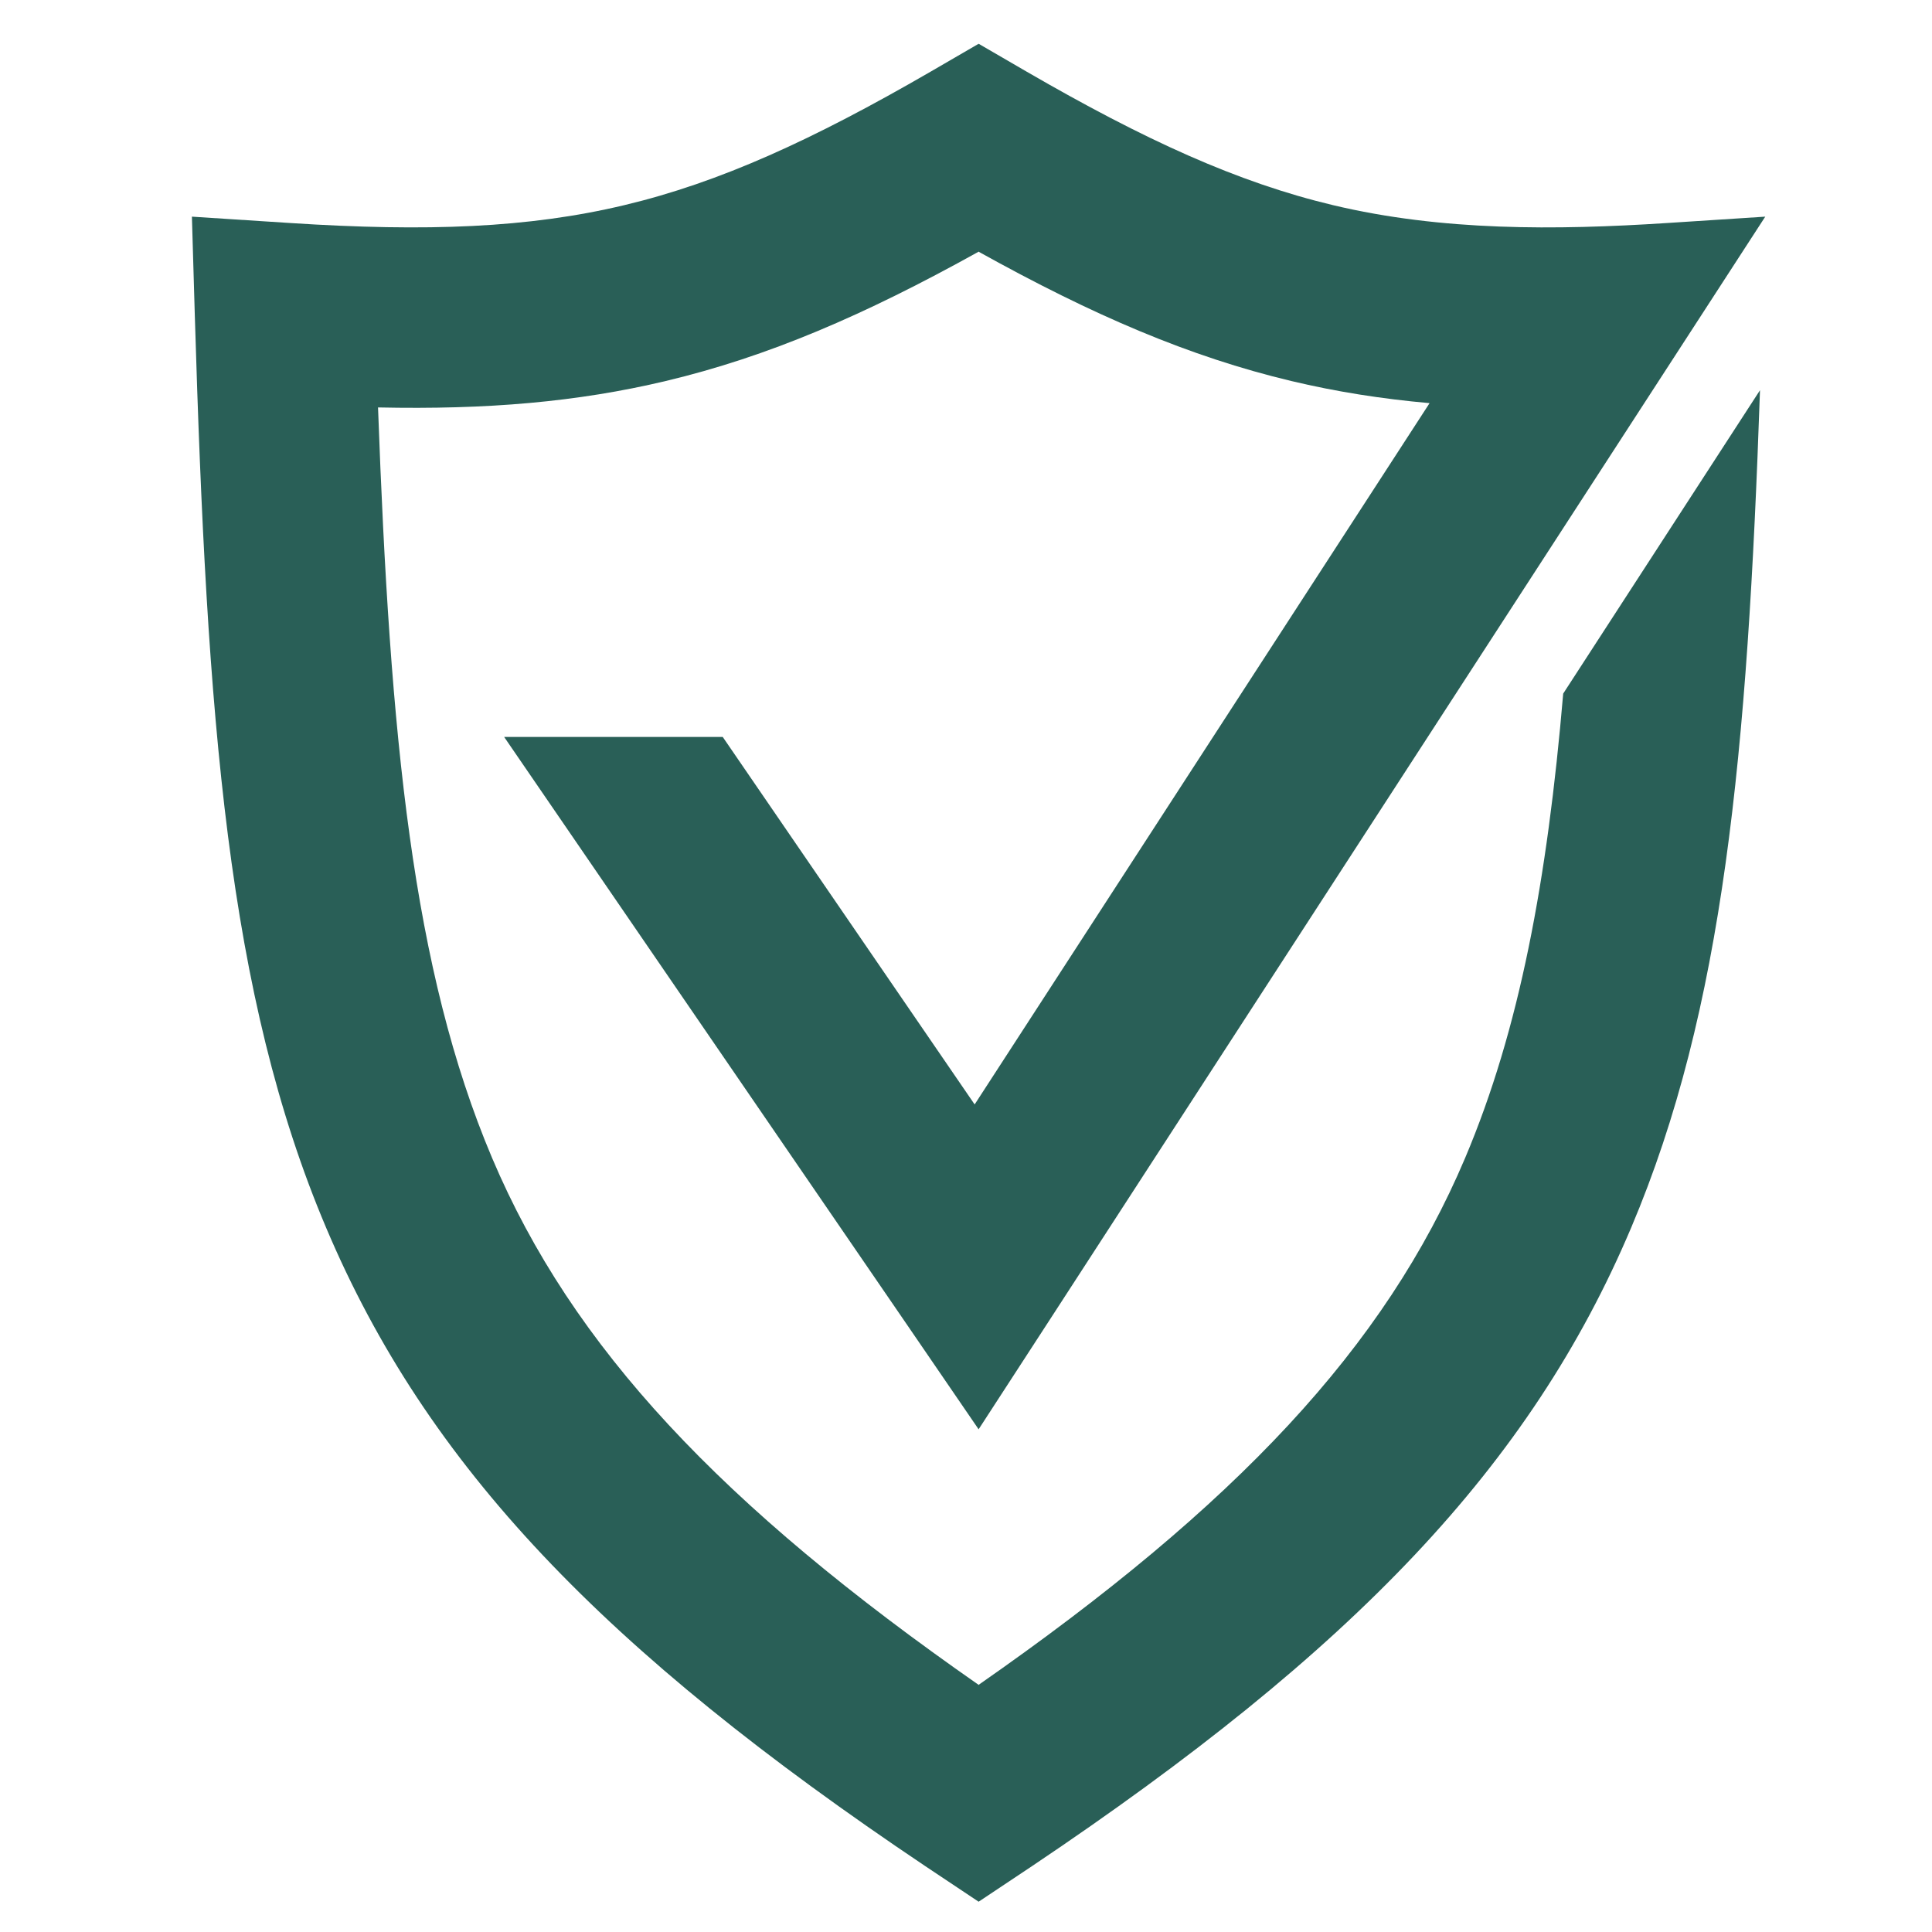
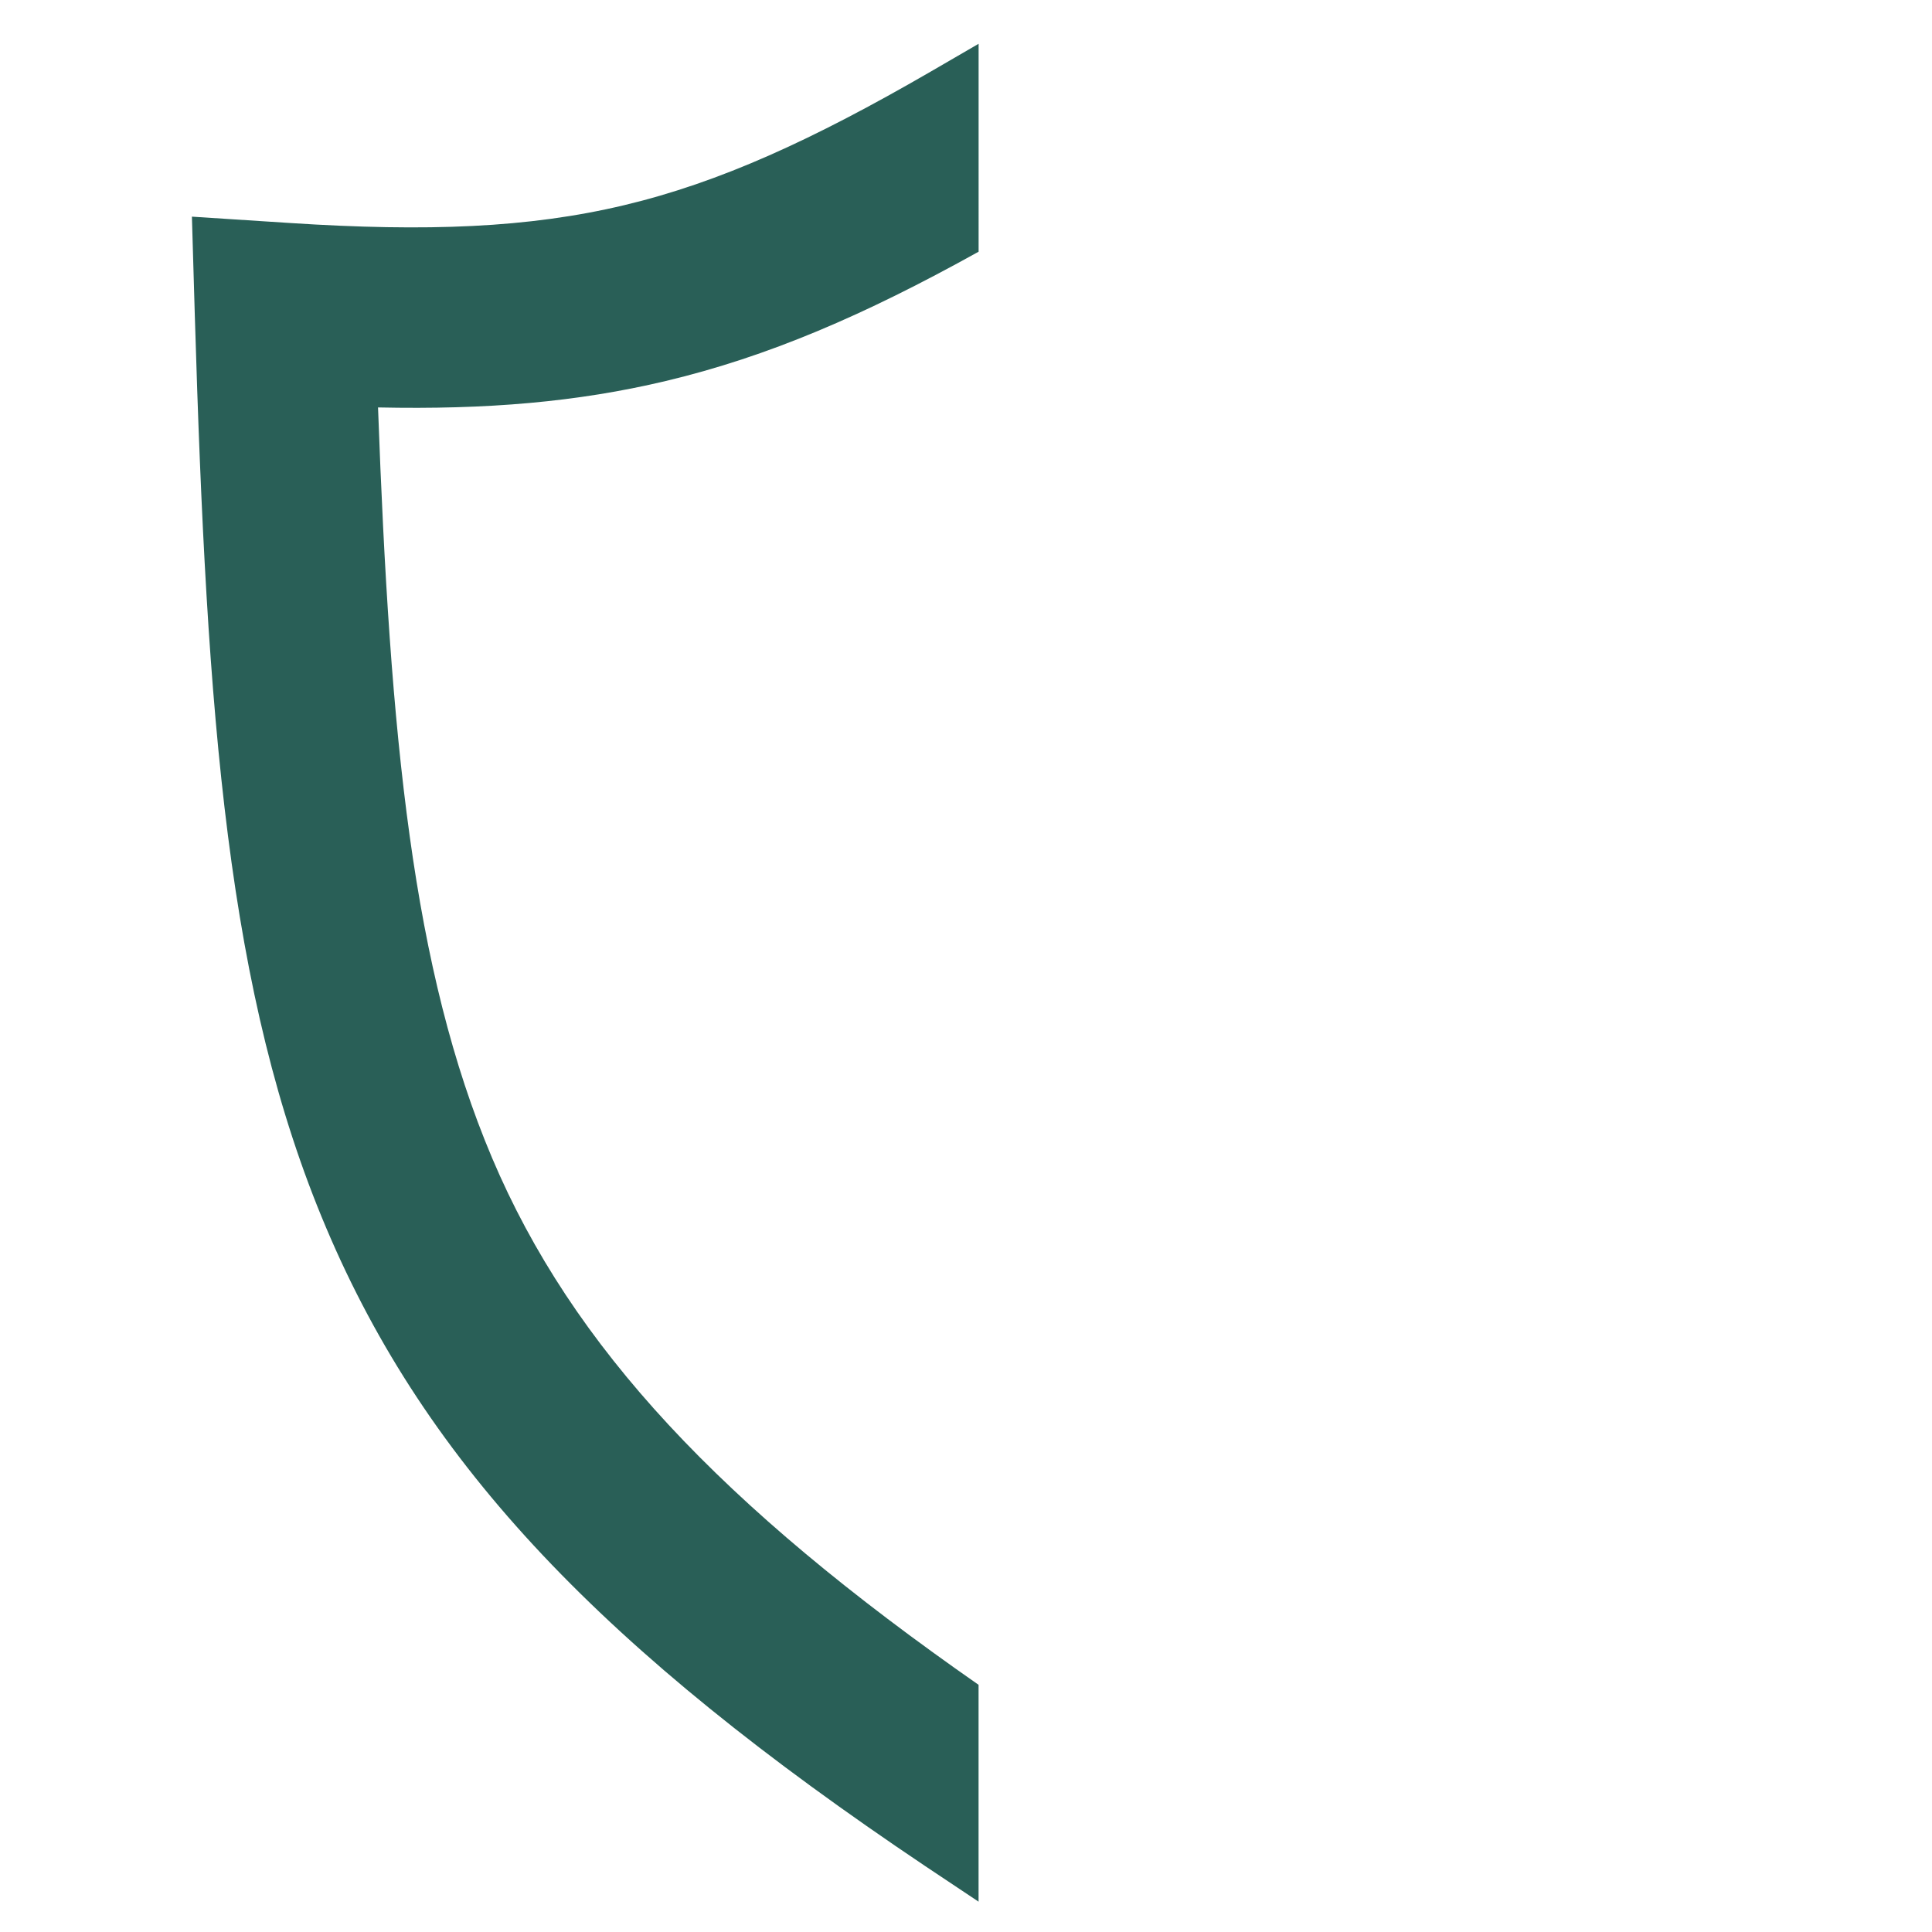
<svg xmlns="http://www.w3.org/2000/svg" version="1.1" id="Calque_1" x="0px" y="0px" width="36px" height="36px" viewBox="0 0 36 36" enable-background="new 0 0 36 36" xml:space="preserve">
  <g>
-     <path fill="#295F57" d="M29.128,12.924c-0.297,3.479-0.813,6.256-1.827,8.652c-1.492,3.526-4.266,6.474-9.065,9.818l-1.333,1.857   l1.333,2.184l0.992-0.661c6.003-4.028,9.29-7.466,11.166-11.897c1.726-4.075,2.167-8.831,2.401-15.606L29.128,12.924z" />
-     <path fill="#295F57" d="M24.84,3.823c-1.783-0.425-3.512-1.216-5.705-2.485l-0.899-0.522l-0.806,2.3l0.806,1.575   c2.134,1.186,3.931,1.957,5.827,2.409c0.836,0.199,1.683,0.333,2.575,0.412l-8.477,13.068l-4.694-6.848H9.394l7.417,10.821   l1.424,2.08l1.371-2.111L32.893,4.037l-1.835,0.119C28.986,4.29,26.871,4.307,24.84,3.823z" />
    <path fill="#295F57" d="M5.413,4.156C7.95,4.32,9.85,4.248,11.632,3.823c1.783-0.425,3.511-1.216,5.704-2.485l0.899-0.522V4.69   c-2.134,1.186-3.93,1.957-5.828,2.409c-1.65,0.393-3.342,0.536-5.363,0.493c0.224,6.154,0.64,10.475,2.125,13.984   c1.493,3.526,4.267,6.474,9.065,9.818v4.041l-0.991-0.661c-6.003-4.028-9.291-7.466-11.166-11.897   c-1.842-4.349-2.221-9.472-2.447-16.999L3.576,4.037L5.413,4.156z" />
  </g>
</svg>